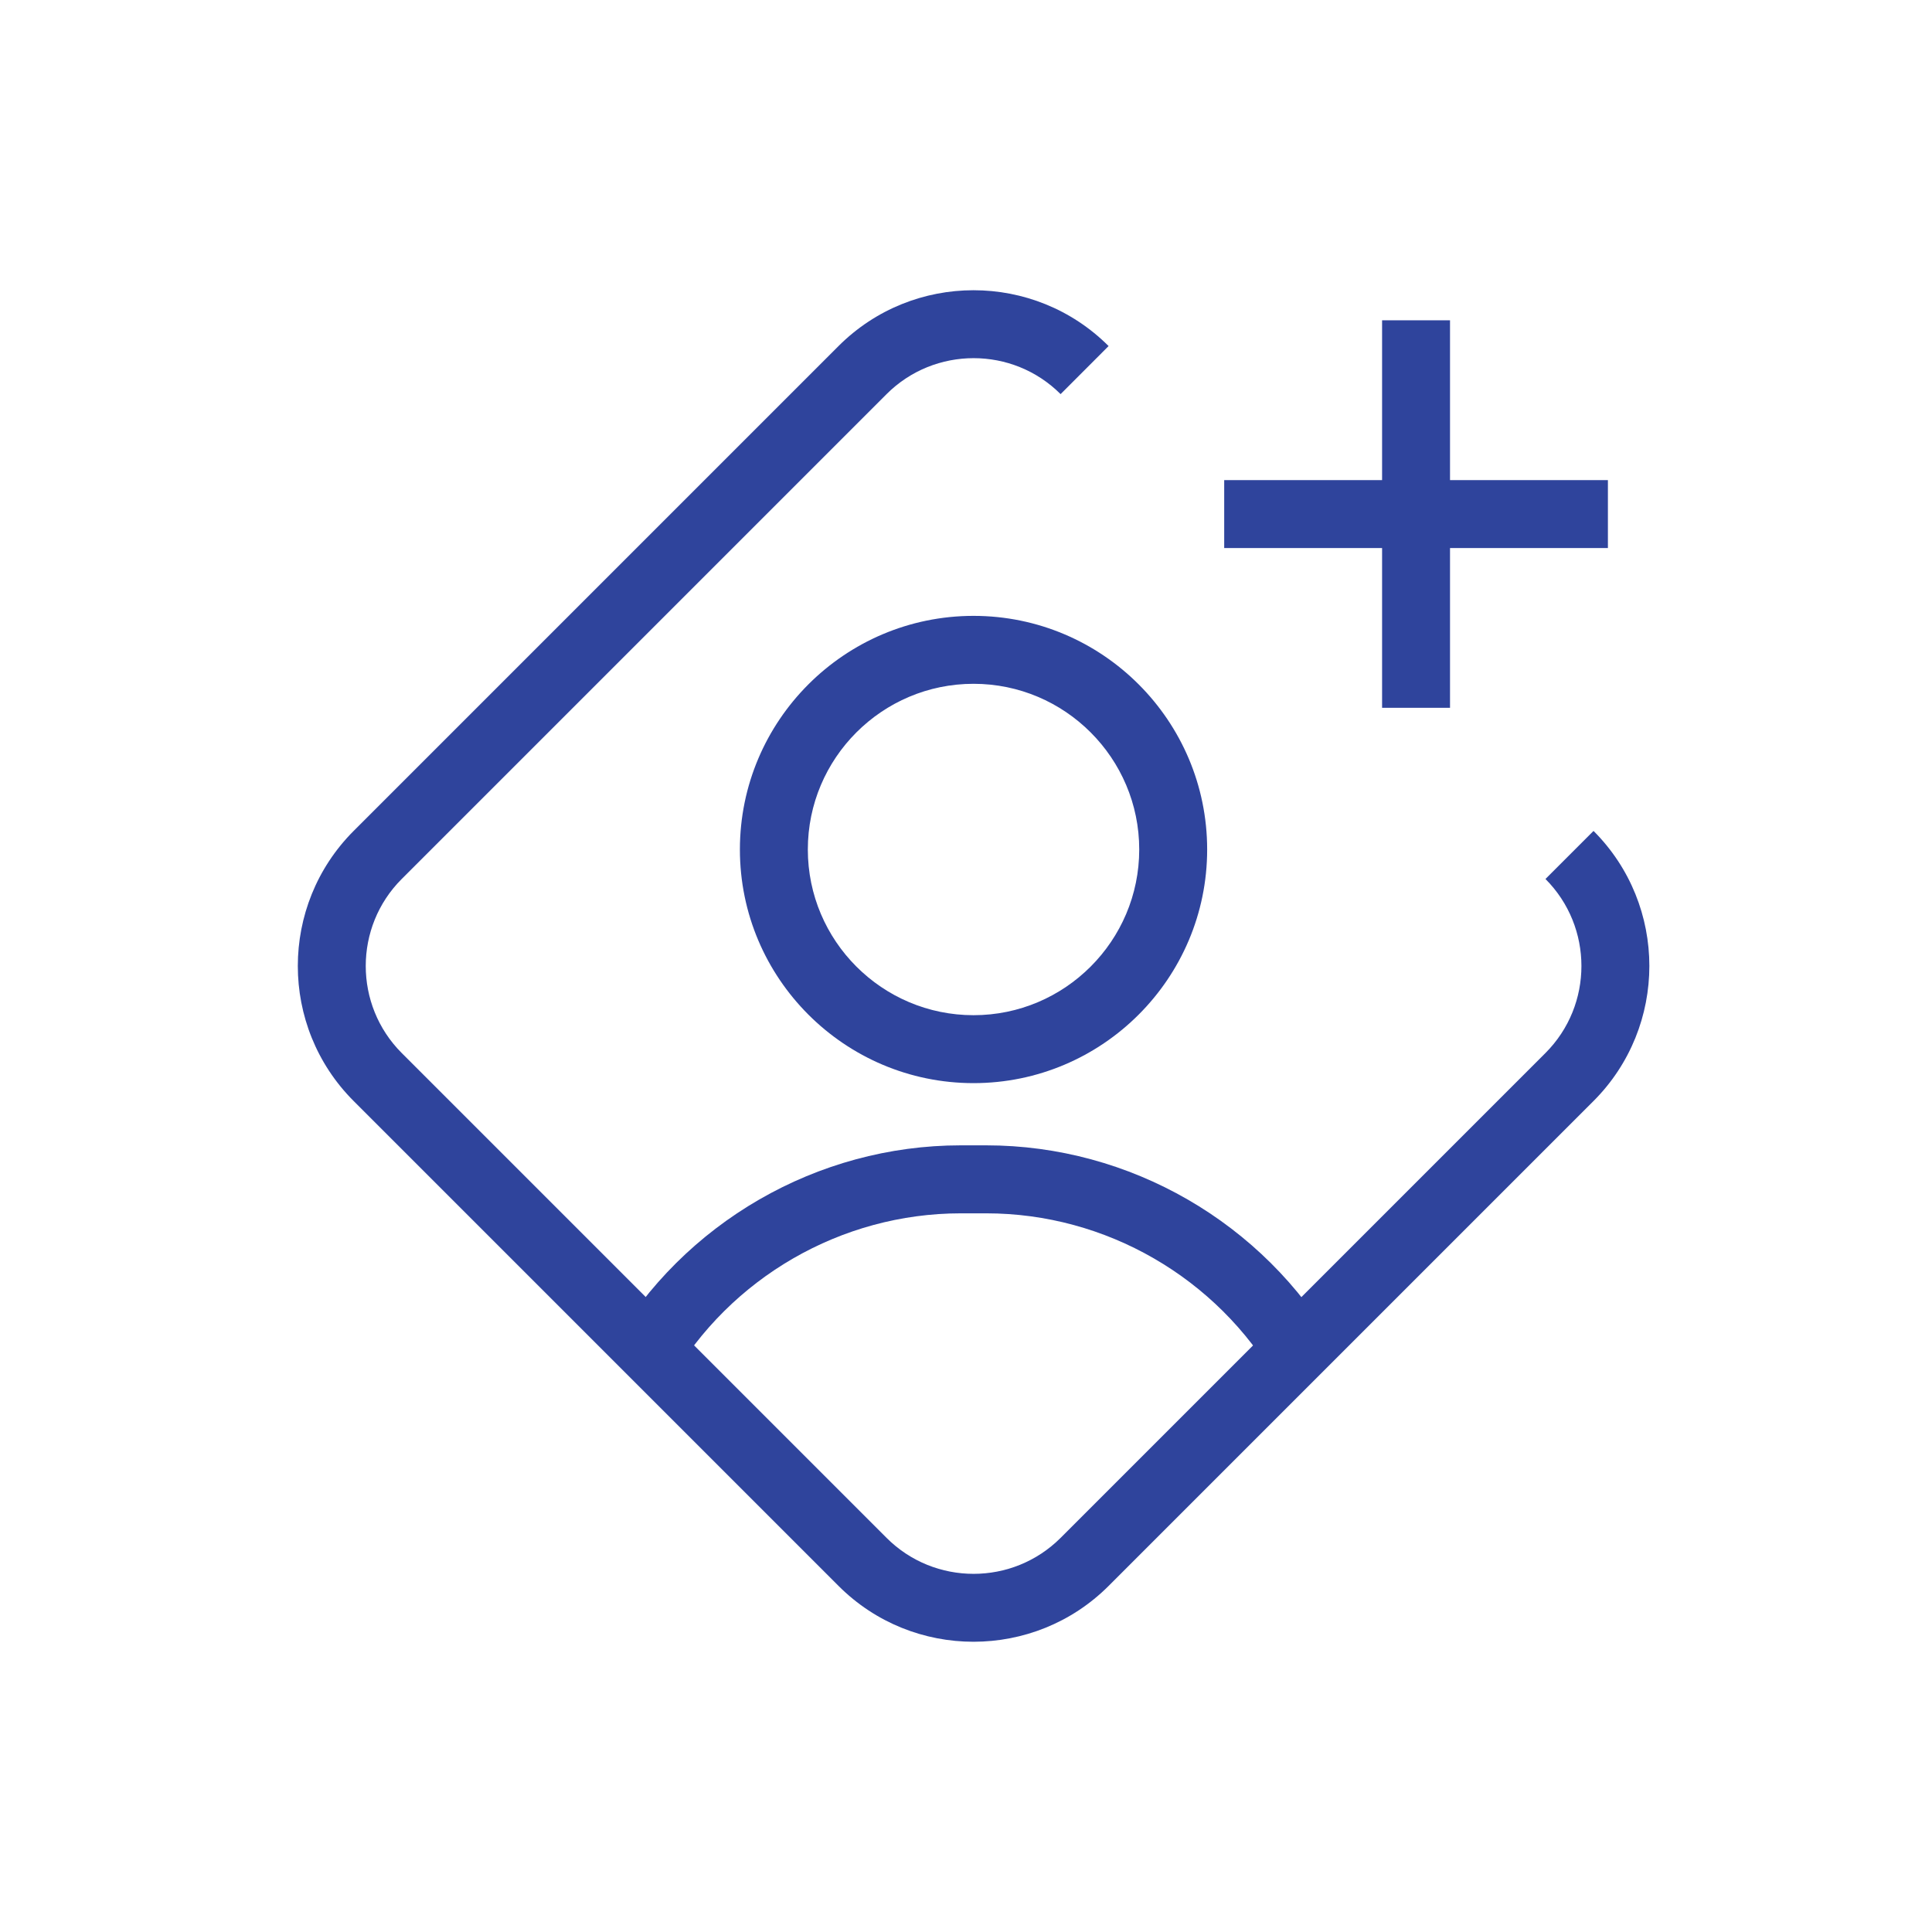
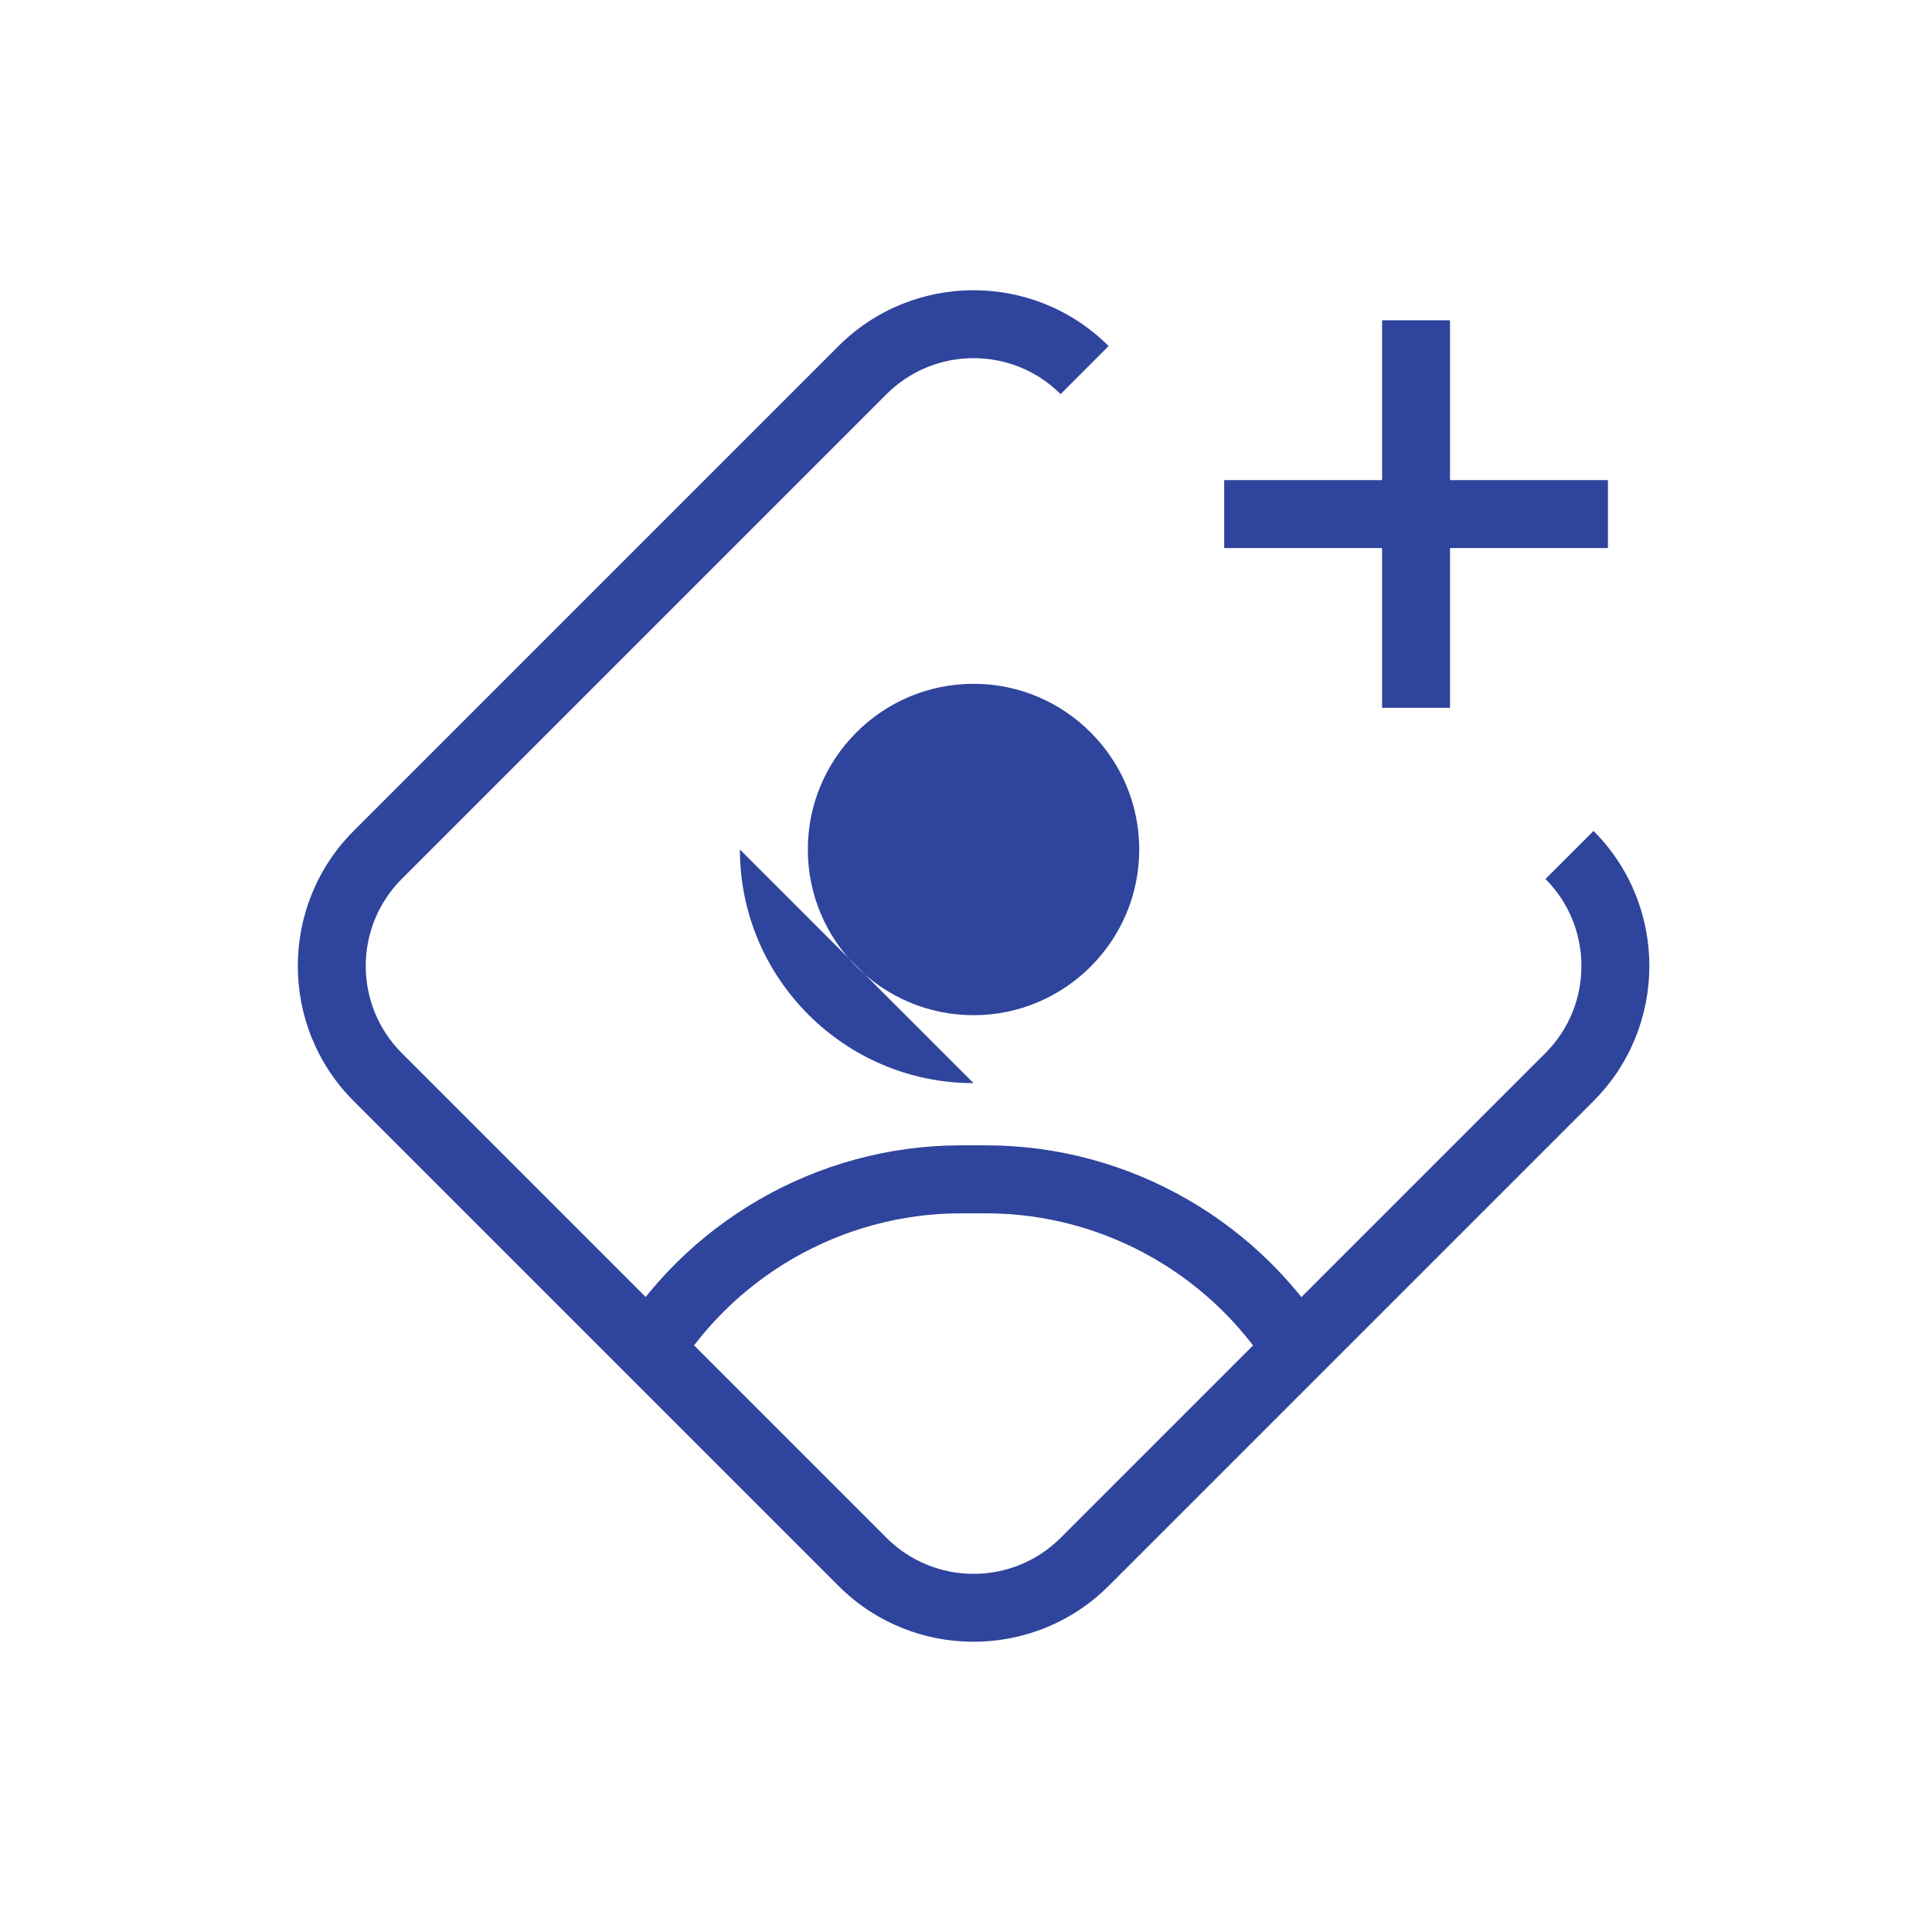
<svg xmlns="http://www.w3.org/2000/svg" id="Layer_1" version="1.1" viewBox="0 0 341.28 341.28">
  <g id="GRID_TEMPLATE" style="display: none;">
    <g id="GRID_TEMPLATE1">
-       <rect x="28.91" y="28.91" width="283.46" height="283.46" style="fill: #fbe2ef;" />
      <circle cx="170.64" cy="170.64" r="170.08" style="fill: #f5d0e5;" />
      <rect x="57.26" y="57.26" width="226.77" height="226.77" style="fill: #fbe2ef;" />
    </g>
  </g>
  <g id="INVITE">
    <g>
      <rect x="216.25" y="84.81" width="67.78" height="12" style="fill: #2f449c;" />
      <rect x="244.14" y="56.58" width="12" height="68.45" style="fill: #2f449c;" />
    </g>
    <path d="M171.97,290.01c-8.64,0-17.28-3.29-23.85-9.87l-85.65-85.65c-13.15-13.15-13.15-34.55,0-47.71l85.65-85.65c13.15-13.15,34.55-13.15,47.71,0l-8.48,8.49c-8.47-8.47-22.26-8.47-30.74,0l-85.65,85.65c-8.47,8.47-8.47,22.26,0,30.74l85.65,85.65c8.47,8.47,22.26,8.47,30.74,0l85.65-85.65c8.47-8.47,8.47-22.26,0-30.74l8.49-8.49c13.15,13.15,13.15,34.55,0,47.71l-85.65,85.65c-6.58,6.58-15.21,9.86-23.85,9.87h-.02,0Z" style="fill: #2f449c;" />
    <path d="M225.54,243.95c-10.57-18.27-30.23-29.62-51.32-29.62h-4.5c-21.08,0-40.75,11.35-51.32,29.62l-10.39-6.01c12.71-21.97,36.35-35.62,61.7-35.62h4.5c25.35,0,49,13.65,61.7,35.62l-10.39,6.01h.02,0Z" style="fill: #2f449c;" />
-     <path d="M171.97,191.33c-22.76,0-41.27-18.51-41.27-41.27s18.51-41.27,41.27-41.27,41.27,18.51,41.27,41.27-18.51,41.27-41.27,41.27ZM171.97,120.79c-16.14,0-29.27,13.13-29.27,29.27s13.13,29.27,29.27,29.27,29.27-13.13,29.27-29.27-13.13-29.27-29.27-29.27Z" style="fill: #2f449c;" />
+     <path d="M171.97,191.33c-22.76,0-41.27-18.51-41.27-41.27ZM171.97,120.79c-16.14,0-29.27,13.13-29.27,29.27s13.13,29.27,29.27,29.27,29.27-13.13,29.27-29.27-13.13-29.27-29.27-29.27Z" style="fill: #2f449c;" />
  </g>
</svg>